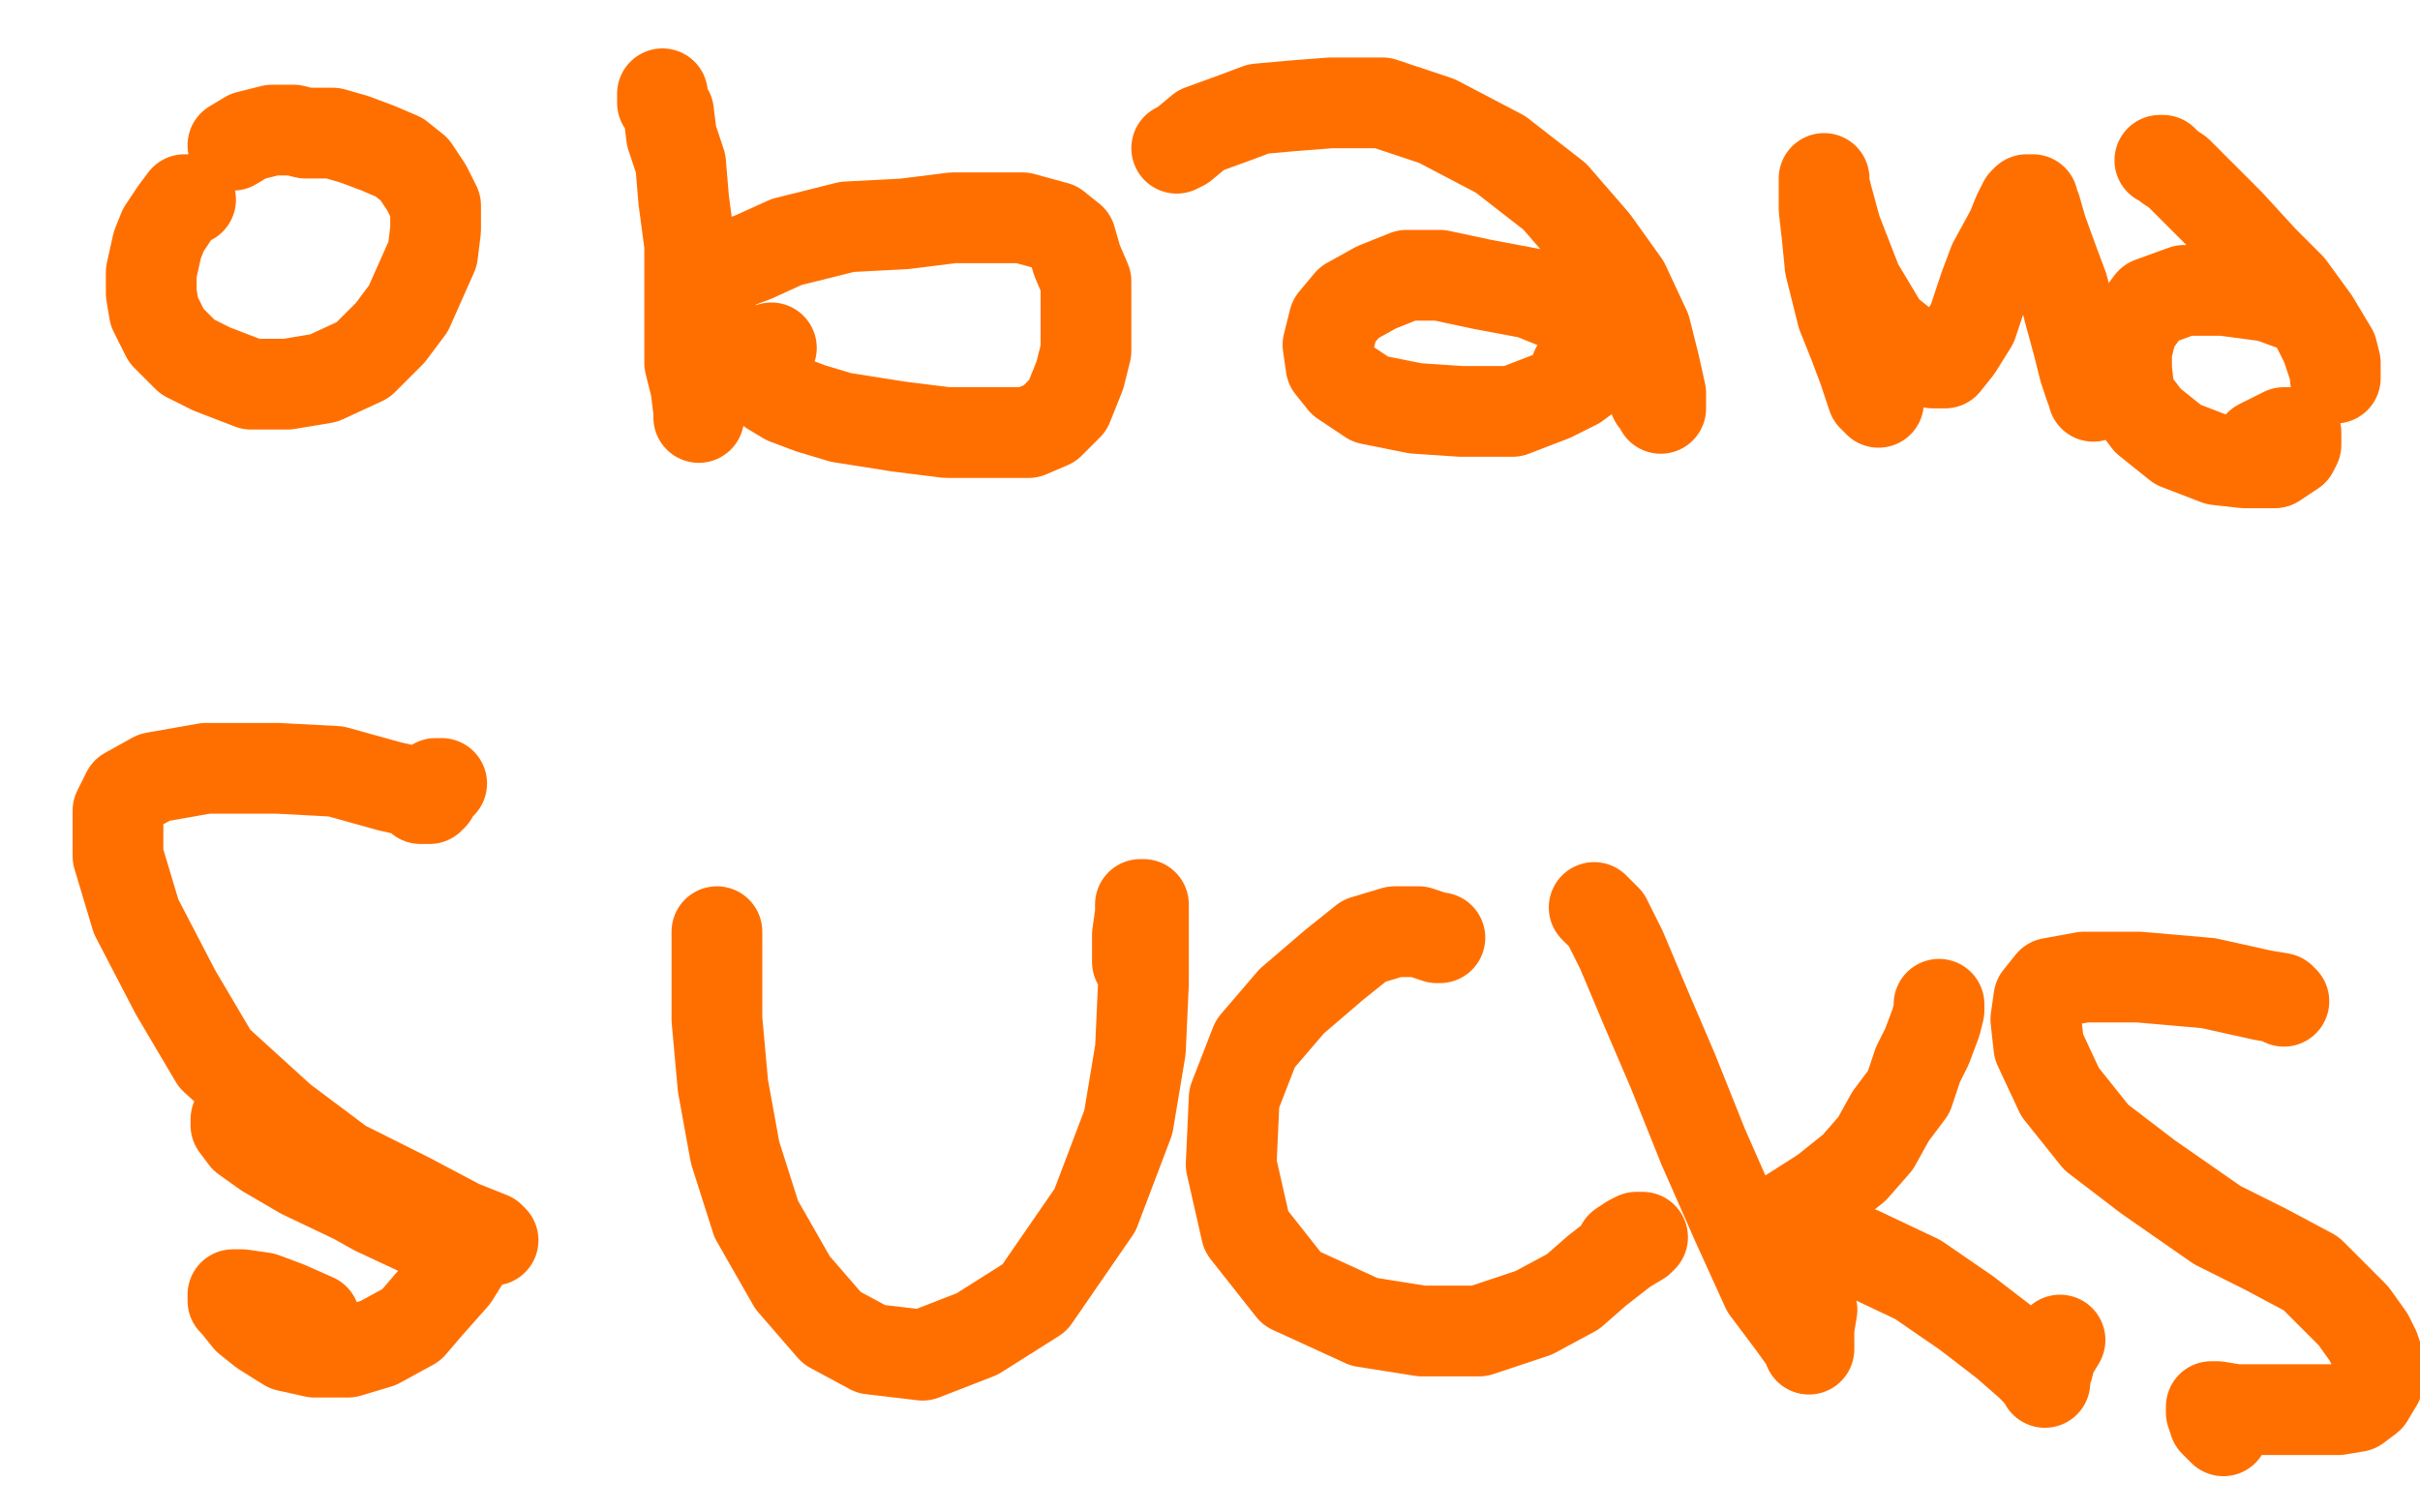
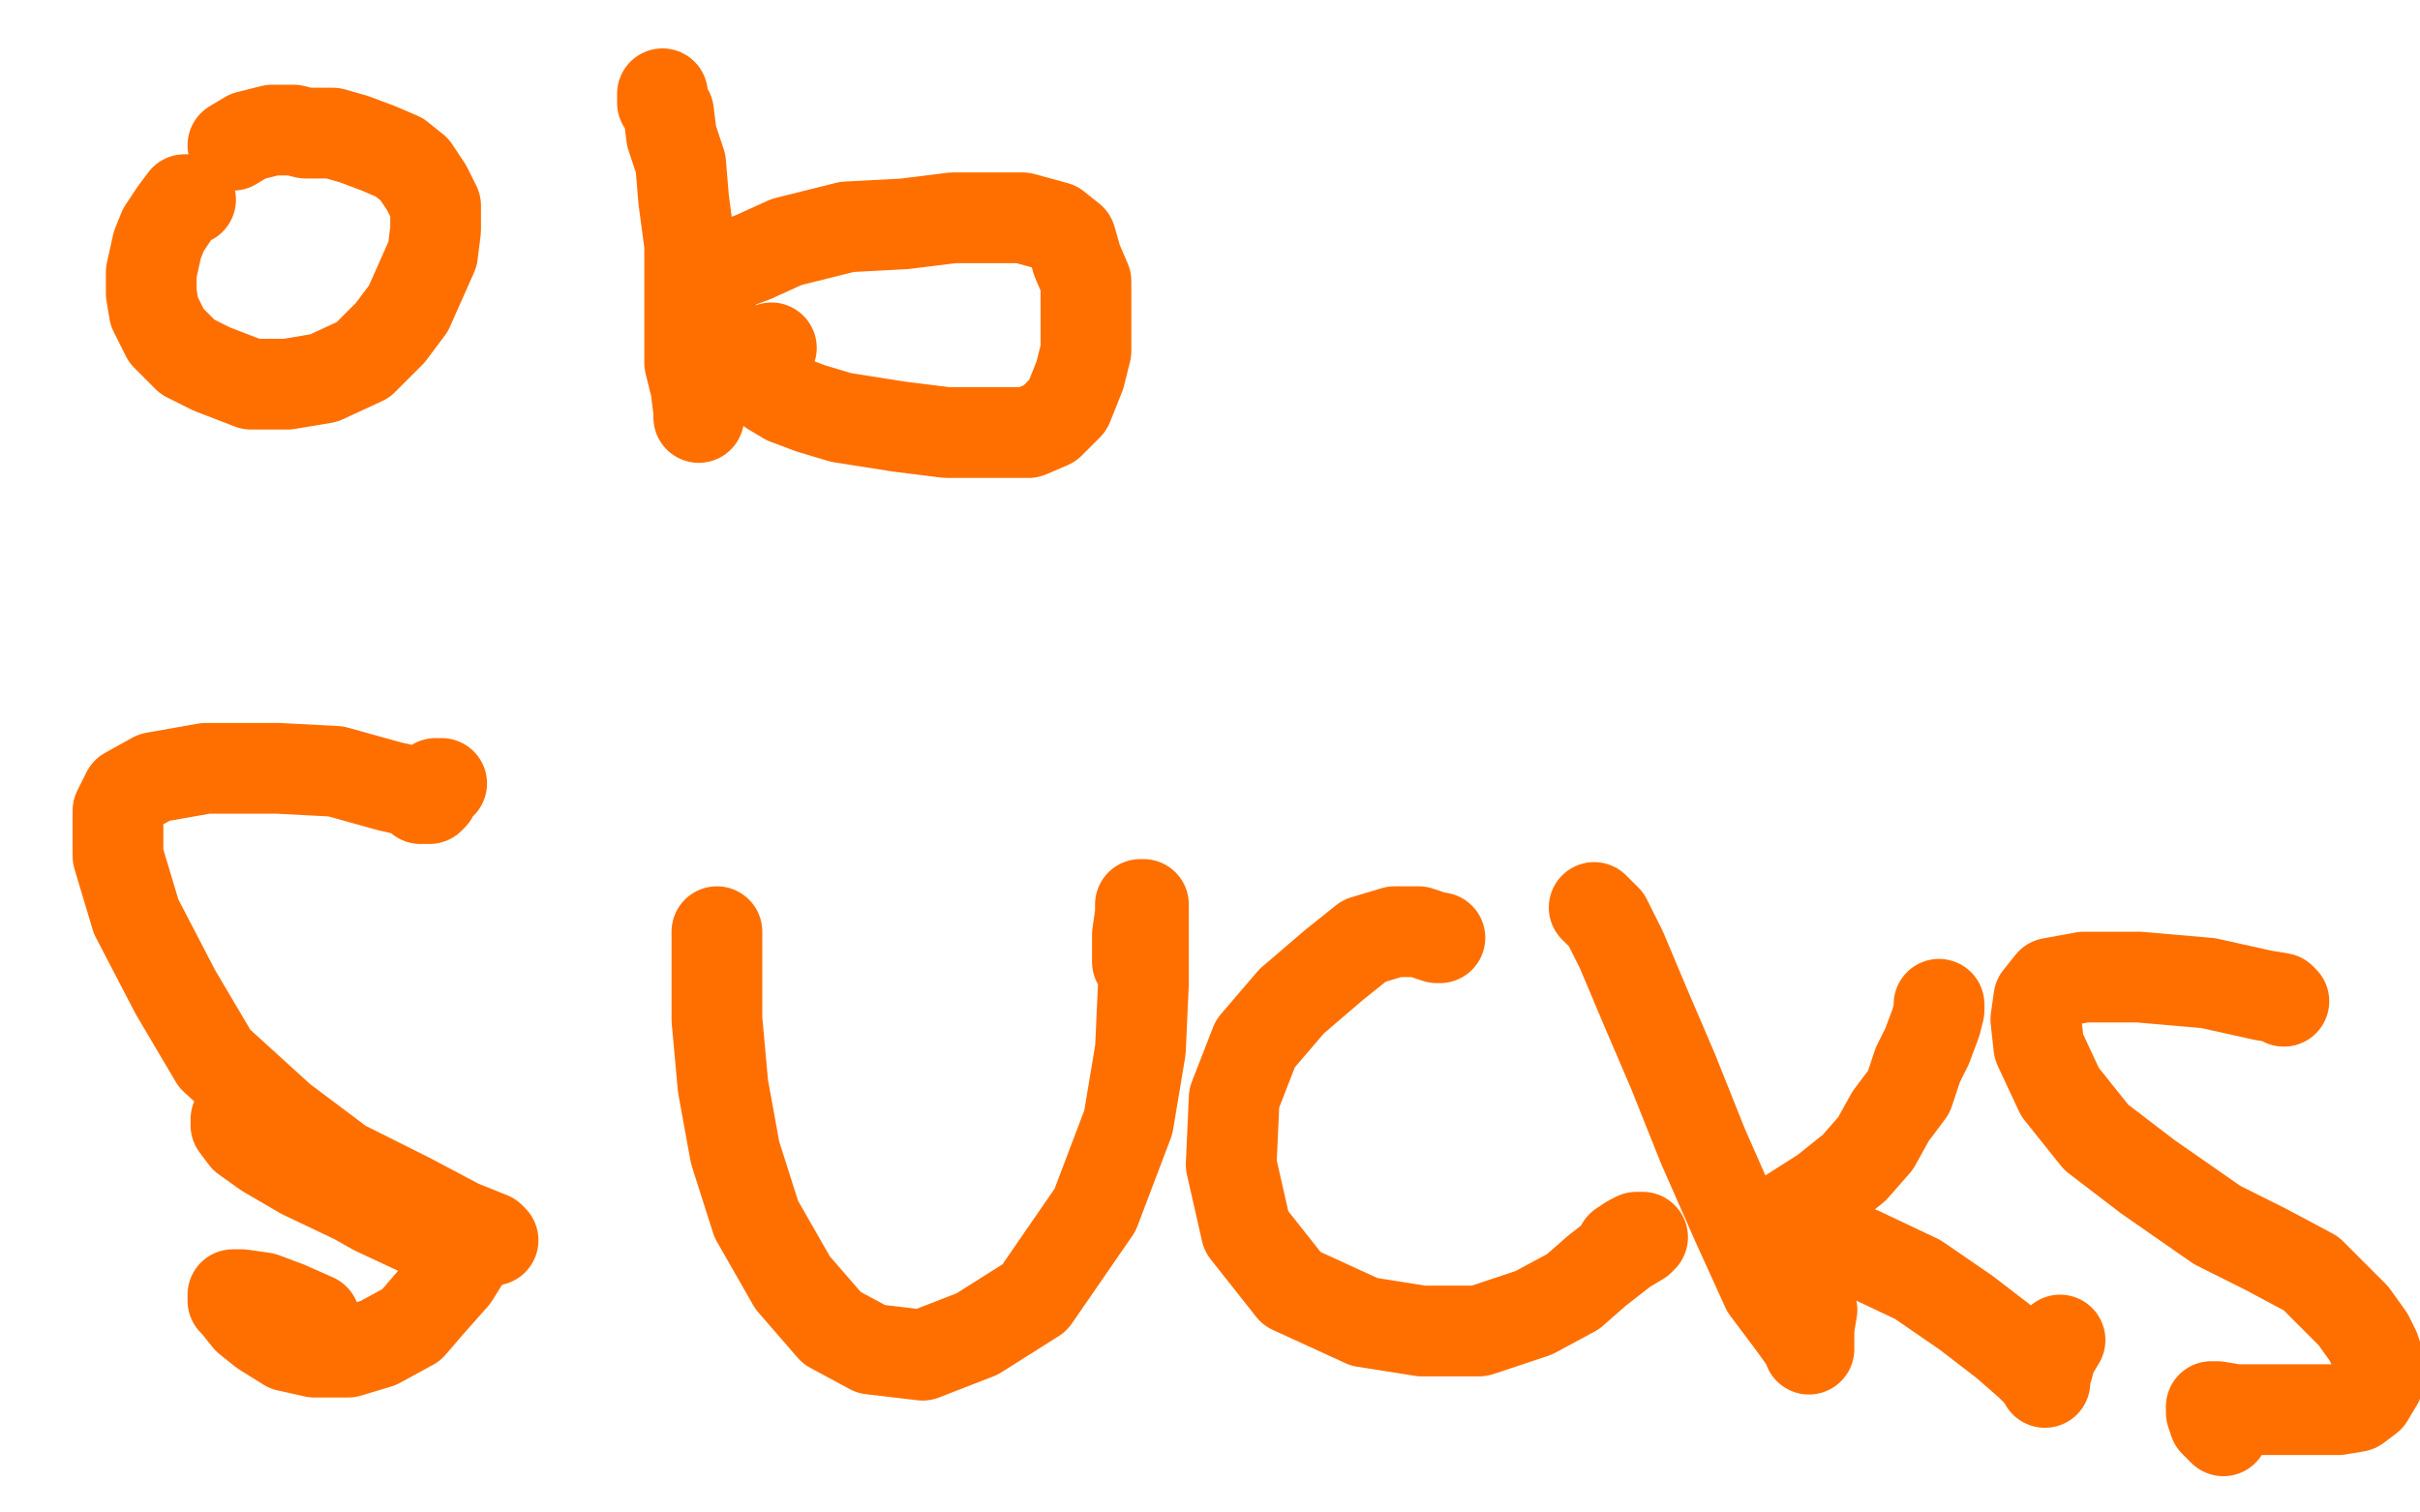
<svg xmlns="http://www.w3.org/2000/svg" width="800" height="500" version="1.1" style="stroke-antialiasing: false">
  <desc>This SVG has been created on https://colorillo.com/</desc>
  <rect x="0" y="0" width="800" height="500" style="fill: rgb(255,255,255); stroke-width:0" />
  <polyline points="63,66 62,66 62,66 61,66 61,66 58,70 58,70 54,76 54,76 52,81 52,81 50,90 50,90 50,97 50,97 51,103 51,103 55,111 62,118 70,122 83,127 95,127 107,125 120,119 129,110 135,102 139,93 143,84 144,76 144,68 141,62 137,56 132,52 125,49 117,46 110,44 101,44 97,43 94,43 90,43 86,44 82,45 77,48" style="fill: none; stroke: #ff6f00; stroke-width: 30; stroke-linejoin: round; stroke-linecap: round; stroke-antialiasing: false; stroke-antialias: 0; opacity: 1.0" />
  <polyline points="219,31 219,32 219,32 219,33 219,33 219,34 219,34 221,37 221,37 222,45 222,45 225,54 225,54 226,66 226,66 228,81 228,81 228,94 228,110 228,120 230,128 231,136 231,138 231,137 231,135 231,134 232,130 233,123 233,117 233,109 234,103 235,98 237,92 241,88 249,85 260,80 280,75 299,74 315,72 338,72 349,75 354,79 356,86 359,93 359,104 359,116 357,124 353,134 347,140 340,143 326,143 313,143 297,141 278,138 268,135 260,132 255,129 254,125 253,123 253,120 253,117 255,115" style="fill: none; stroke: #ff6f00; stroke-width: 30; stroke-linejoin: round; stroke-linecap: round; stroke-antialiasing: false; stroke-antialias: 0; opacity: 1.0" />
-   <polyline points="389,49 391,48 391,48 397,43 397,43 408,39 408,39 416,36 416,36 427,35 427,35 440,34 440,34 457,34 457,34 475,40 496,51 514,65 527,80 537,94 544,109 547,121 549,130 549,135 549,134 548,133 547,132 544,125 540,117 533,110 521,103 506,97 490,94 476,91 465,91 455,95 446,100 441,106 439,114 440,121 444,126 453,132 468,135 483,136 500,136 513,131 521,127 525,124 526,121 526,120 525,120 523,120 521,122" style="fill: none; stroke: #ff6f00; stroke-width: 30; stroke-linejoin: round; stroke-linecap: round; stroke-antialiasing: false; stroke-antialias: 0; opacity: 1.0" />
-   <polyline points="621,133 621,132 621,132 620,132 620,132 620,131 620,131 619,131 619,131 618,128 618,128 616,122 616,122 613,114 613,114 609,104 605,88 604,78 603,69 603,62 603,59 603,60 603,61 604,65 607,76 614,94 623,109 633,117 639,120 643,120 647,115 652,107 656,95 659,87 665,76 667,71 669,67 670,66 671,66 672,66 672,67 673,69 675,76 679,87 682,95 684,103 687,114 689,122 691,128 692,130 692,131 692,130 693,129 693,128 696,119" style="fill: none; stroke: #ff6f00; stroke-width: 30; stroke-linejoin: round; stroke-linecap: round; stroke-antialiasing: false; stroke-antialias: 0; opacity: 1.0" />
-   <polyline points="714,53 715,53 715,53 716,54 716,54 717,55 717,55 720,57 720,57 726,63 726,63 737,74 737,74 748,86 748,86 757,95 757,95 765,106 769,114 771,120 772,123 772,125 772,124 772,123 772,120 771,116 768,111 765,106 761,102 750,98 735,96 722,96 711,100 705,108 703,116 703,122 704,131 710,139 720,147 733,152 742,153 752,153 758,149 759,147 759,145 759,144 759,143 755,143 747,147" style="fill: none; stroke: #ff6f00; stroke-width: 30; stroke-linejoin: round; stroke-linecap: round; stroke-antialiasing: false; stroke-antialias: 0; opacity: 1.0" />
  <polyline points="146,259 145,259 145,259 144,259 144,259 143,261 143,261 143,263 143,263 142,264 142,264 141,264 139,264 138,262 129,260 111,255 92,254 68,254 51,257 42,262 39,268 39,283 45,303 58,328 71,350 93,370 113,385 135,396 152,405 162,409 163,410 162,410 160,409 152,407 139,404 121,398 100,388 88,381 81,376 78,372 78,371 78,370 78,371 79,371 80,372 84,376 96,383 108,391 124,400 139,407" style="fill: none; stroke: #ff6f00; stroke-width: 30; stroke-linejoin: round; stroke-linecap: round; stroke-antialiasing: false; stroke-antialias: 0; opacity: 1.0" />
  <polyline points="156,412 156,413 156,413 155,414 155,414 150,422 150,422 142,431 142,431 136,438 136,438 125,444 125,444 115,447 115,447 104,447 95,445 87,440 82,436 78,431 77,430 77,429 77,428 78,428 80,428 87,429 95,432 104,436" style="fill: none; stroke: #ff6f00; stroke-width: 30; stroke-linejoin: round; stroke-linecap: round; stroke-antialiasing: false; stroke-antialias: 0; opacity: 1.0" />
  <polyline points="237,308 237,309 237,309 237,316 237,316 237,324 237,324 237,337 237,337 239,359 239,359 243,381 243,381 250,403 250,403 262,424 275,439 288,446 305,448 323,441 342,429 362,400 373,371 377,347 378,325 378,307 378,300 378,299 377,299 377,300 377,302 376,309 376,318" style="fill: none; stroke: #ff6f00; stroke-width: 30; stroke-linejoin: round; stroke-linecap: round; stroke-antialiasing: false; stroke-antialias: 0; opacity: 1.0" />
  <polyline points="476,310 475,310 475,310 469,308 469,308 461,308 461,308 451,311 451,311 441,319 441,319 427,331 427,331 415,345 415,345 408,363 407,385 412,407 427,426 451,437 470,440 489,440 507,434 520,427 528,420 537,413 542,410 543,409 542,409 541,409 539,410 536,412" style="fill: none; stroke: #ff6f00; stroke-width: 30; stroke-linejoin: round; stroke-linecap: round; stroke-antialiasing: false; stroke-antialias: 0; opacity: 1.0" />
  <polyline points="527,300 528,301 528,301 531,304 531,304 536,314 536,314 544,333 544,333 553,354 553,354 563,379 563,379 574,404 574,404 584,426 593,438 598,445 598,446 598,445 598,444 598,443 598,439 599,433" style="fill: none; stroke: #ff6f00; stroke-width: 30; stroke-linejoin: round; stroke-linecap: round; stroke-antialiasing: false; stroke-antialias: 0; opacity: 1.0" />
  <polyline points="641,332 641,333 641,333 641,334 641,334 640,338 640,338 637,346 637,346 634,352 634,352 631,361 631,361 625,369 625,369 620,378 613,386 603,394 592,401 587,404 588,404 589,405 590,405 600,408 615,414 634,423 650,434 663,444 671,451 676,456 676,457 676,455 676,454 677,452 678,448 681,443" style="fill: none; stroke: #ff6f00; stroke-width: 30; stroke-linejoin: round; stroke-linecap: round; stroke-antialiasing: false; stroke-antialias: 0; opacity: 1.0" />
  <polyline points="755,331 754,330 754,330 748,329 748,329 730,325 730,325 707,323 707,323 689,323 689,323 678,325 678,325 674,330 674,330 673,337 674,346 681,361 693,376 710,389 733,405 749,413 764,421 773,430 778,435 783,442 785,446 786,449 786,453 786,457 783,462 779,465 773,466 764,466 752,466 739,466 733,465 731,465 731,466 731,467 732,470 735,473" style="fill: none; stroke: #ff6f00; stroke-width: 30; stroke-linejoin: round; stroke-linecap: round; stroke-antialiasing: false; stroke-antialias: 0; opacity: 1.0" />
</svg>